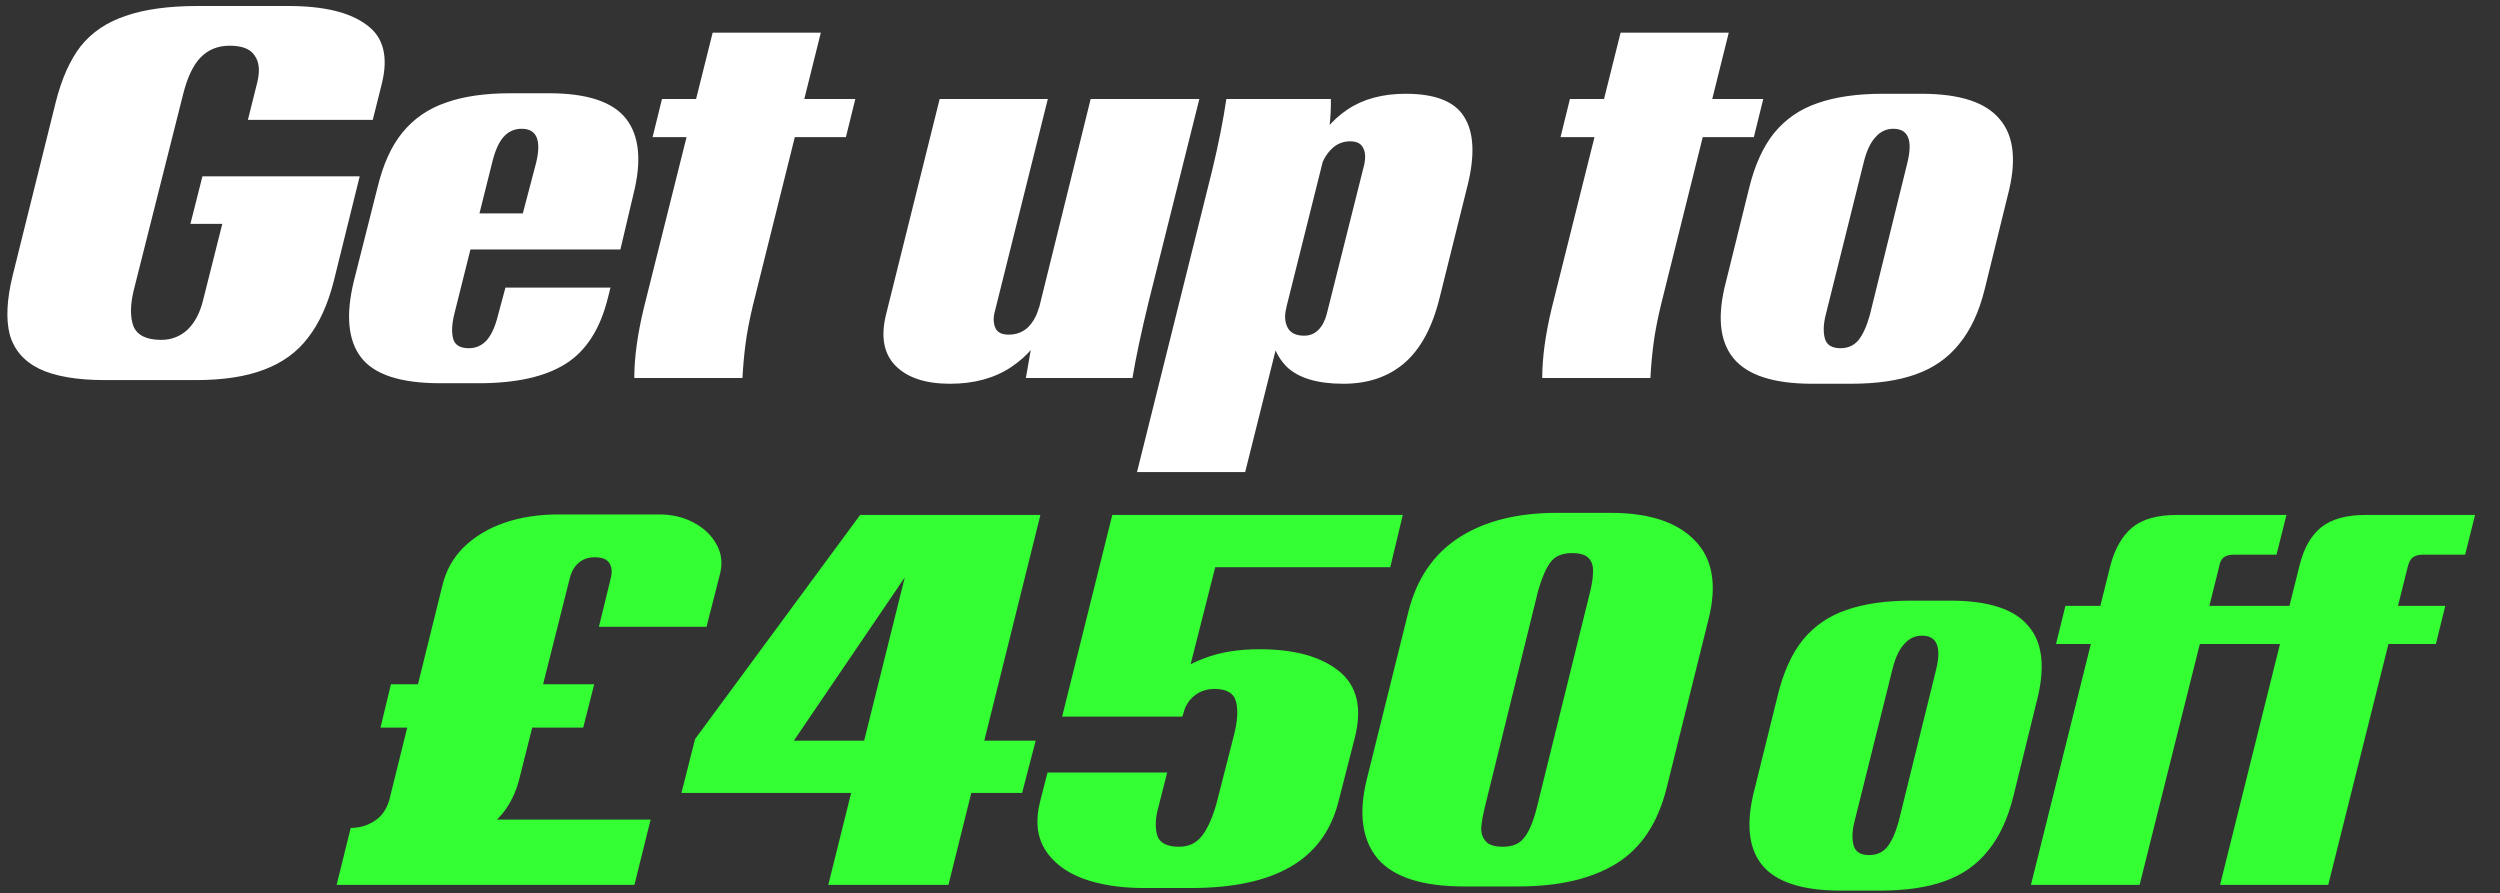
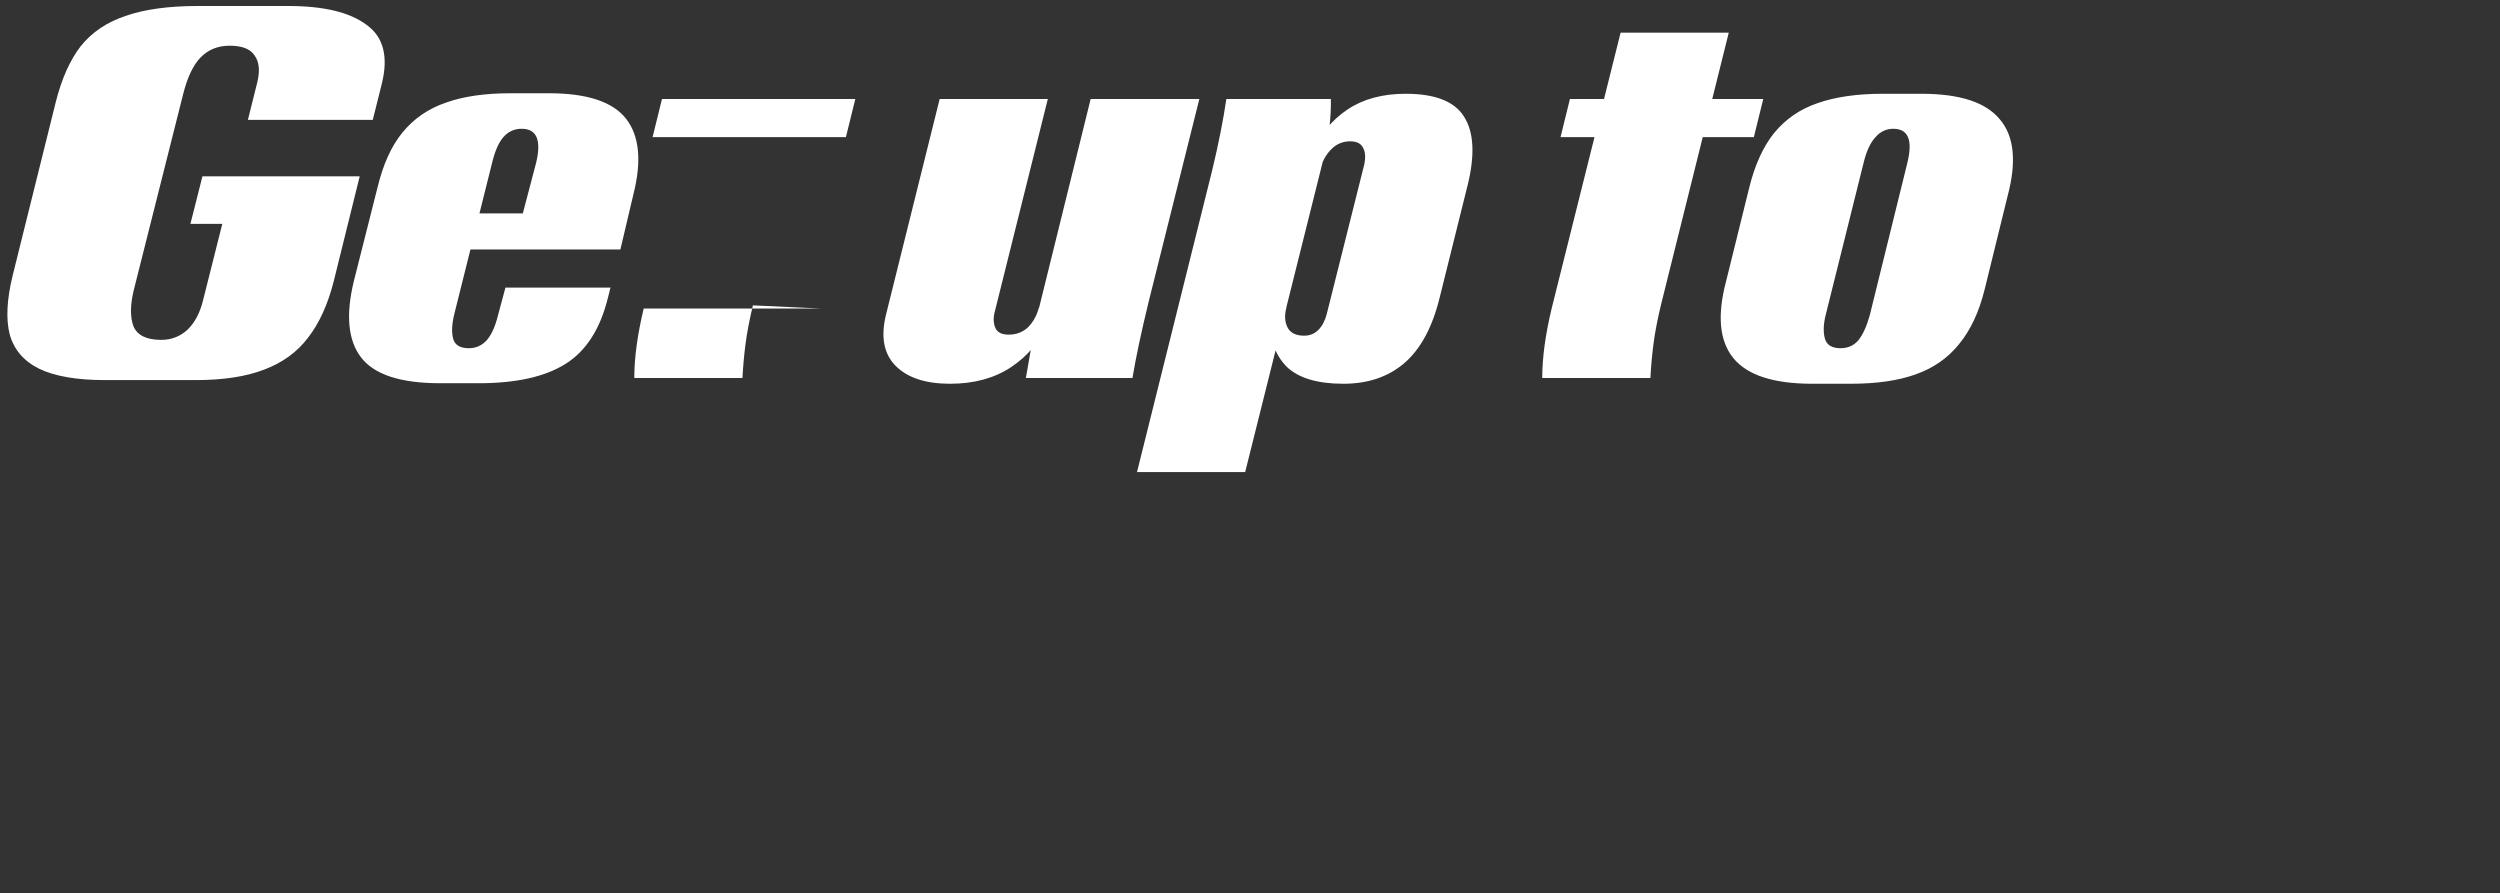
<svg xmlns="http://www.w3.org/2000/svg" width="291" height="104" viewBox="0 0 291 104" fill="none">
  <rect x="0" y="0" width="291" height="104" fill="#333333" stroke="none" />
-   <path d="M12.252 44.243C8.927 44.243 6.352 43.797 4.527 42.905C2.743 42.013 1.608 40.675 1.122 38.891C0.676 37.107 0.797 34.816 1.487 32.019L6.474 11.948C7.163 9.191 8.136 7.002 9.393 5.38C10.69 3.758 12.434 2.582 14.623 1.853C16.813 1.082 19.631 0.697 23.077 0.697H33.538C37.674 0.697 40.715 1.427 42.661 2.887C44.648 4.306 45.236 6.617 44.425 9.82L43.391 13.956H28.855L29.95 9.577C30.274 8.239 30.173 7.205 29.646 6.475C29.159 5.704 28.186 5.319 26.726 5.319C25.348 5.319 24.212 5.786 23.32 6.718C22.469 7.61 21.8 9.029 21.314 10.975L15.597 33.661C15.15 35.445 15.13 36.884 15.536 37.979C15.982 39.033 17.056 39.56 18.759 39.56C19.935 39.56 20.948 39.175 21.8 38.405C22.651 37.594 23.26 36.459 23.625 34.999L25.875 26.058H22.165L23.564 20.524H41.87L38.829 32.809C38.14 35.485 37.147 37.655 35.849 39.317C34.592 40.979 32.889 42.216 30.74 43.027C28.632 43.838 25.976 44.243 22.773 44.243H12.252ZM51.231 44.608C46.65 44.608 43.589 43.615 42.048 41.628C40.507 39.641 40.223 36.661 41.196 32.688L43.933 21.862C44.582 19.145 45.555 16.997 46.853 15.415C48.191 13.793 49.873 12.638 51.901 11.948C53.928 11.219 56.442 10.854 59.442 10.854H63.882C68.342 10.854 71.342 11.847 72.883 13.834C74.424 15.821 74.707 18.74 73.734 22.592L72.214 29.039H49.833L49.894 24.842H61.996L60.537 26.058L62.422 18.882C63.03 16.287 62.463 14.989 60.719 14.989C59.868 14.989 59.158 15.314 58.591 15.963C58.063 16.571 57.638 17.524 57.313 18.821L52.874 36.58C52.59 37.756 52.549 38.709 52.752 39.439C52.955 40.168 53.563 40.533 54.577 40.533C55.388 40.533 56.077 40.229 56.644 39.621C57.212 38.972 57.658 37.979 57.982 36.641L58.834 33.478H71.058L70.754 34.695C69.862 38.303 68.22 40.858 65.828 42.358C63.436 43.858 60.071 44.608 55.732 44.608H51.231ZM73.832 44C73.832 41.648 74.197 38.952 74.927 35.911L82.955 3.799H95.544L87.638 35.546C87.232 37.249 86.948 38.729 86.786 39.986C86.624 41.202 86.502 42.54 86.421 44H73.832ZM77.055 11.523H99.558L98.463 15.963H75.96L77.055 11.523ZM133.704 35.12C132.853 38.607 132.224 41.567 131.819 44H119.412L120.567 37.371L126.953 11.523H139.603L133.704 35.12ZM115.763 36.398C115.6 37.087 115.641 37.695 115.884 38.222C116.127 38.709 116.634 38.952 117.405 38.952C118.297 38.952 119.047 38.668 119.655 38.101C120.263 37.492 120.689 36.722 120.932 35.789L122.027 37.492C121.094 39.682 119.655 41.425 117.709 42.723C115.763 44.02 113.391 44.669 110.593 44.669C107.755 44.669 105.646 43.98 104.268 42.601C102.889 41.223 102.504 39.256 103.112 36.702L109.377 11.523H121.966L115.763 36.398ZM141.106 19.794C141.836 16.753 142.384 13.996 142.748 11.523H154.912C154.953 13.672 154.689 15.902 154.122 18.213L144.938 54.947H132.348L141.106 19.794ZM156.372 44.669C153.331 44.669 151.121 44 149.743 42.662C148.405 41.283 147.776 39.459 147.857 37.188L149.743 35.789C149.499 36.681 149.54 37.452 149.864 38.101C150.189 38.749 150.837 39.074 151.81 39.074C152.459 39.074 153.007 38.851 153.453 38.405C153.899 37.959 154.223 37.35 154.426 36.58L158.805 19.125C158.967 18.355 158.926 17.726 158.683 17.24C158.44 16.713 157.933 16.449 157.163 16.449C156.311 16.449 155.581 16.753 154.973 17.361C154.365 17.97 153.939 18.72 153.696 19.612L152.723 17.787C153.655 15.638 155.034 13.956 156.858 12.739C158.683 11.523 160.933 10.915 163.609 10.915C167.056 10.915 169.326 11.807 170.421 13.591C171.556 15.375 171.698 18.01 170.847 21.497L167.563 34.695C166.711 38.141 165.333 40.675 163.427 42.297C161.562 43.878 159.21 44.669 156.372 44.669ZM179.516 44C179.516 41.648 179.881 38.952 180.611 35.911L188.639 3.799H201.229L193.322 35.546C192.917 37.249 192.633 38.729 192.471 39.986C192.308 41.202 192.187 42.54 192.106 44H179.516ZM182.74 11.523H205.243L204.148 15.963H181.645L182.74 11.523ZM210.95 44.669C206.449 44.669 203.388 43.676 201.766 41.689C200.144 39.702 199.86 36.722 200.914 32.748L203.59 21.923C204.239 19.247 205.212 17.098 206.51 15.476C207.848 13.854 209.53 12.699 211.558 12.009C213.626 11.28 216.16 10.915 219.16 10.915H223.661C228.121 10.915 231.162 11.908 232.783 13.895C234.446 15.841 234.75 18.801 233.696 22.774L231.02 33.661C230.371 36.296 229.378 38.425 228.04 40.047C226.742 41.669 225.06 42.844 222.992 43.574C220.964 44.304 218.451 44.669 215.45 44.669H210.95ZM214.234 40.533C215.085 40.533 215.775 40.229 216.302 39.621C216.829 38.972 217.275 37.999 217.64 36.702L222.019 18.943C222.667 16.307 222.12 14.989 220.376 14.989C219.566 14.989 218.876 15.314 218.309 15.963C217.741 16.571 217.295 17.503 216.971 18.76L212.531 36.58C212.247 37.675 212.206 38.607 212.409 39.378C212.612 40.148 213.22 40.533 214.234 40.533Z" fill="white" />
-   <path d="M40.823 96.371C41.836 96.371 42.749 96.107 43.56 95.58C44.411 95.053 44.999 94.222 45.323 93.087L51.466 68.272C51.871 66.489 52.703 64.968 53.96 63.711C55.257 62.454 56.838 61.501 58.703 60.853C60.609 60.204 62.697 59.88 64.968 59.88H76.706C78.246 59.88 79.605 60.204 80.781 60.853C81.997 61.501 82.889 62.373 83.457 63.468C84.024 64.522 84.126 65.698 83.761 66.995L82.24 72.956H69.712L71.11 67.239C71.273 66.549 71.212 65.982 70.928 65.536C70.644 65.09 70.076 64.867 69.225 64.867C68.455 64.867 67.826 65.09 67.34 65.536C66.853 65.941 66.508 66.549 66.306 67.36L60.467 90.593C59.818 93.188 58.501 95.154 56.514 96.492C54.527 97.83 52.054 98.499 49.094 98.499L46.418 103H39.181L40.823 96.371ZM47.513 95.398H75.733L73.847 103H45.567L47.513 95.398ZM45.506 79.646H69.164L67.887 84.694H44.289L45.506 79.646ZM80.902 86.032L100.121 59.94H121.103L110.399 103H96.411L106.02 64.38H107.237L90.876 88.464L90.816 86.214H120.556L118.975 92.296H79.321L80.902 86.032ZM133.119 103.365C130.443 103.365 128.092 103 126.064 102.27C124.037 101.5 122.557 100.365 121.625 98.864C120.692 97.324 120.51 95.459 121.077 93.269L121.929 89.924H135.856L134.701 94.485C134.457 95.661 134.478 96.634 134.762 97.405C135.086 98.175 135.917 98.56 137.255 98.56C138.35 98.56 139.222 98.155 139.87 97.344C140.519 96.533 141.087 95.296 141.573 93.634L143.641 85.545C144.047 83.964 144.128 82.686 143.884 81.713C143.641 80.7 142.81 80.193 141.391 80.193C140.458 80.193 139.668 80.457 139.019 80.984C138.37 81.511 137.944 82.2 137.742 83.052L137.62 83.416H123.632L129.47 59.94H163.285L161.826 66.022H141.452L138.167 78.977L133.971 82.017C134.376 81.004 135.086 80.01 136.1 79.037C137.113 78.064 138.492 77.253 140.235 76.605C142.019 75.915 144.148 75.571 146.621 75.571C150.676 75.571 153.757 76.422 155.866 78.125C157.974 79.828 158.582 82.423 157.69 85.91L155.744 93.512C154.852 96.837 152.987 99.31 150.149 100.932C147.31 102.554 143.479 103.365 138.654 103.365H133.119ZM170.404 103.182C165.579 103.182 162.234 102.108 160.369 99.959C158.544 97.77 158.119 94.688 159.092 90.715L163.957 71.131C164.93 67.32 166.897 64.461 169.857 62.556C172.817 60.65 176.608 59.697 181.23 59.697H187.494C191.954 59.697 195.218 60.772 197.286 62.92C199.354 65.029 199.881 68.09 198.867 72.104L194.002 91.688C192.988 95.783 191.042 98.722 188.163 100.506C185.284 102.29 181.473 103.182 176.729 103.182H170.404ZM174.966 98.56C176.06 98.56 176.871 98.216 177.398 97.526C177.966 96.837 178.452 95.702 178.858 94.121L185.061 69.002C185.305 68.029 185.426 67.218 185.426 66.57C185.467 65.921 185.305 65.394 184.94 64.988C184.575 64.583 183.926 64.38 182.994 64.38C181.858 64.38 181.027 64.725 180.5 65.414C179.973 66.103 179.486 67.218 179.04 68.759L172.837 93.938C172.594 94.952 172.452 95.783 172.411 96.432C172.411 97.04 172.594 97.547 172.959 97.952C173.323 98.358 173.992 98.56 174.966 98.56ZM214.294 103.669C209.793 103.669 206.732 102.676 205.11 100.689C203.488 98.702 203.205 95.722 204.259 91.749L206.935 80.923C207.584 78.247 208.557 76.098 209.854 74.476C211.192 72.854 212.875 71.699 214.902 71.009C216.97 70.279 219.504 69.915 222.504 69.915H227.005C231.465 69.915 234.506 70.908 236.128 72.895C237.79 74.841 238.094 77.801 237.04 81.774L234.364 92.661C233.715 95.296 232.722 97.425 231.384 99.047C230.086 100.669 228.404 101.844 226.336 102.574C224.309 103.304 221.795 103.669 218.794 103.669H214.294ZM217.578 99.533C218.43 99.533 219.119 99.229 219.646 98.621C220.173 97.972 220.619 96.999 220.984 95.702L225.363 77.943C226.012 75.307 225.464 73.99 223.721 73.99C222.91 73.99 222.221 74.314 221.653 74.963C221.085 75.571 220.639 76.503 220.315 77.76L215.875 95.58C215.591 96.675 215.551 97.607 215.754 98.378C215.956 99.148 216.564 99.533 217.578 99.533ZM267.661 65.84C268.148 63.853 268.979 62.373 270.155 61.4C271.371 60.427 273.094 59.94 275.325 59.94H288.096L286.941 64.563H282.015C281.487 64.563 281.082 64.684 280.798 64.927C280.555 65.13 280.372 65.495 280.251 66.022L271.006 103H258.417L267.661 65.84ZM245.645 65.84C246.172 63.853 247.024 62.373 248.199 61.4C249.375 60.427 251.098 59.94 253.369 59.94H266.141L264.985 64.563H259.998C259.471 64.563 259.066 64.684 258.782 64.927C258.539 65.13 258.376 65.495 258.295 66.022L249.051 103H236.401L245.645 65.84ZM240.415 70.523H284.63L283.535 74.963H239.32L240.415 70.523Z" fill="#33FF33" />
+   <path d="M12.252 44.243C8.927 44.243 6.352 43.797 4.527 42.905C2.743 42.013 1.608 40.675 1.122 38.891C0.676 37.107 0.797 34.816 1.487 32.019L6.474 11.948C7.163 9.191 8.136 7.002 9.393 5.38C10.69 3.758 12.434 2.582 14.623 1.853C16.813 1.082 19.631 0.697 23.077 0.697H33.538C37.674 0.697 40.715 1.427 42.661 2.887C44.648 4.306 45.236 6.617 44.425 9.82L43.391 13.956H28.855L29.95 9.577C30.274 8.239 30.173 7.205 29.646 6.475C29.159 5.704 28.186 5.319 26.726 5.319C25.348 5.319 24.212 5.786 23.32 6.718C22.469 7.61 21.8 9.029 21.314 10.975L15.597 33.661C15.15 35.445 15.13 36.884 15.536 37.979C15.982 39.033 17.056 39.56 18.759 39.56C19.935 39.56 20.948 39.175 21.8 38.405C22.651 37.594 23.26 36.459 23.625 34.999L25.875 26.058H22.165L23.564 20.524H41.87L38.829 32.809C38.14 35.485 37.147 37.655 35.849 39.317C34.592 40.979 32.889 42.216 30.74 43.027C28.632 43.838 25.976 44.243 22.773 44.243H12.252ZM51.231 44.608C46.65 44.608 43.589 43.615 42.048 41.628C40.507 39.641 40.223 36.661 41.196 32.688L43.933 21.862C44.582 19.145 45.555 16.997 46.853 15.415C48.191 13.793 49.873 12.638 51.901 11.948C53.928 11.219 56.442 10.854 59.442 10.854H63.882C68.342 10.854 71.342 11.847 72.883 13.834C74.424 15.821 74.707 18.74 73.734 22.592L72.214 29.039H49.833L49.894 24.842H61.996L60.537 26.058L62.422 18.882C63.03 16.287 62.463 14.989 60.719 14.989C59.868 14.989 59.158 15.314 58.591 15.963C58.063 16.571 57.638 17.524 57.313 18.821L52.874 36.58C52.59 37.756 52.549 38.709 52.752 39.439C52.955 40.168 53.563 40.533 54.577 40.533C55.388 40.533 56.077 40.229 56.644 39.621C57.212 38.972 57.658 37.979 57.982 36.641L58.834 33.478H71.058L70.754 34.695C69.862 38.303 68.22 40.858 65.828 42.358C63.436 43.858 60.071 44.608 55.732 44.608H51.231ZM73.832 44C73.832 41.648 74.197 38.952 74.927 35.911H95.544L87.638 35.546C87.232 37.249 86.948 38.729 86.786 39.986C86.624 41.202 86.502 42.54 86.421 44H73.832ZM77.055 11.523H99.558L98.463 15.963H75.96L77.055 11.523ZM133.704 35.12C132.853 38.607 132.224 41.567 131.819 44H119.412L120.567 37.371L126.953 11.523H139.603L133.704 35.12ZM115.763 36.398C115.6 37.087 115.641 37.695 115.884 38.222C116.127 38.709 116.634 38.952 117.405 38.952C118.297 38.952 119.047 38.668 119.655 38.101C120.263 37.492 120.689 36.722 120.932 35.789L122.027 37.492C121.094 39.682 119.655 41.425 117.709 42.723C115.763 44.02 113.391 44.669 110.593 44.669C107.755 44.669 105.646 43.98 104.268 42.601C102.889 41.223 102.504 39.256 103.112 36.702L109.377 11.523H121.966L115.763 36.398ZM141.106 19.794C141.836 16.753 142.384 13.996 142.748 11.523H154.912C154.953 13.672 154.689 15.902 154.122 18.213L144.938 54.947H132.348L141.106 19.794ZM156.372 44.669C153.331 44.669 151.121 44 149.743 42.662C148.405 41.283 147.776 39.459 147.857 37.188L149.743 35.789C149.499 36.681 149.54 37.452 149.864 38.101C150.189 38.749 150.837 39.074 151.81 39.074C152.459 39.074 153.007 38.851 153.453 38.405C153.899 37.959 154.223 37.35 154.426 36.58L158.805 19.125C158.967 18.355 158.926 17.726 158.683 17.24C158.44 16.713 157.933 16.449 157.163 16.449C156.311 16.449 155.581 16.753 154.973 17.361C154.365 17.97 153.939 18.72 153.696 19.612L152.723 17.787C153.655 15.638 155.034 13.956 156.858 12.739C158.683 11.523 160.933 10.915 163.609 10.915C167.056 10.915 169.326 11.807 170.421 13.591C171.556 15.375 171.698 18.01 170.847 21.497L167.563 34.695C166.711 38.141 165.333 40.675 163.427 42.297C161.562 43.878 159.21 44.669 156.372 44.669ZM179.516 44C179.516 41.648 179.881 38.952 180.611 35.911L188.639 3.799H201.229L193.322 35.546C192.917 37.249 192.633 38.729 192.471 39.986C192.308 41.202 192.187 42.54 192.106 44H179.516ZM182.74 11.523H205.243L204.148 15.963H181.645L182.74 11.523ZM210.95 44.669C206.449 44.669 203.388 43.676 201.766 41.689C200.144 39.702 199.86 36.722 200.914 32.748L203.59 21.923C204.239 19.247 205.212 17.098 206.51 15.476C207.848 13.854 209.53 12.699 211.558 12.009C213.626 11.28 216.16 10.915 219.16 10.915H223.661C228.121 10.915 231.162 11.908 232.783 13.895C234.446 15.841 234.75 18.801 233.696 22.774L231.02 33.661C230.371 36.296 229.378 38.425 228.04 40.047C226.742 41.669 225.06 42.844 222.992 43.574C220.964 44.304 218.451 44.669 215.45 44.669H210.95ZM214.234 40.533C215.085 40.533 215.775 40.229 216.302 39.621C216.829 38.972 217.275 37.999 217.64 36.702L222.019 18.943C222.667 16.307 222.12 14.989 220.376 14.989C219.566 14.989 218.876 15.314 218.309 15.963C217.741 16.571 217.295 17.503 216.971 18.76L212.531 36.58C212.247 37.675 212.206 38.607 212.409 39.378C212.612 40.148 213.22 40.533 214.234 40.533Z" fill="white" />
</svg>